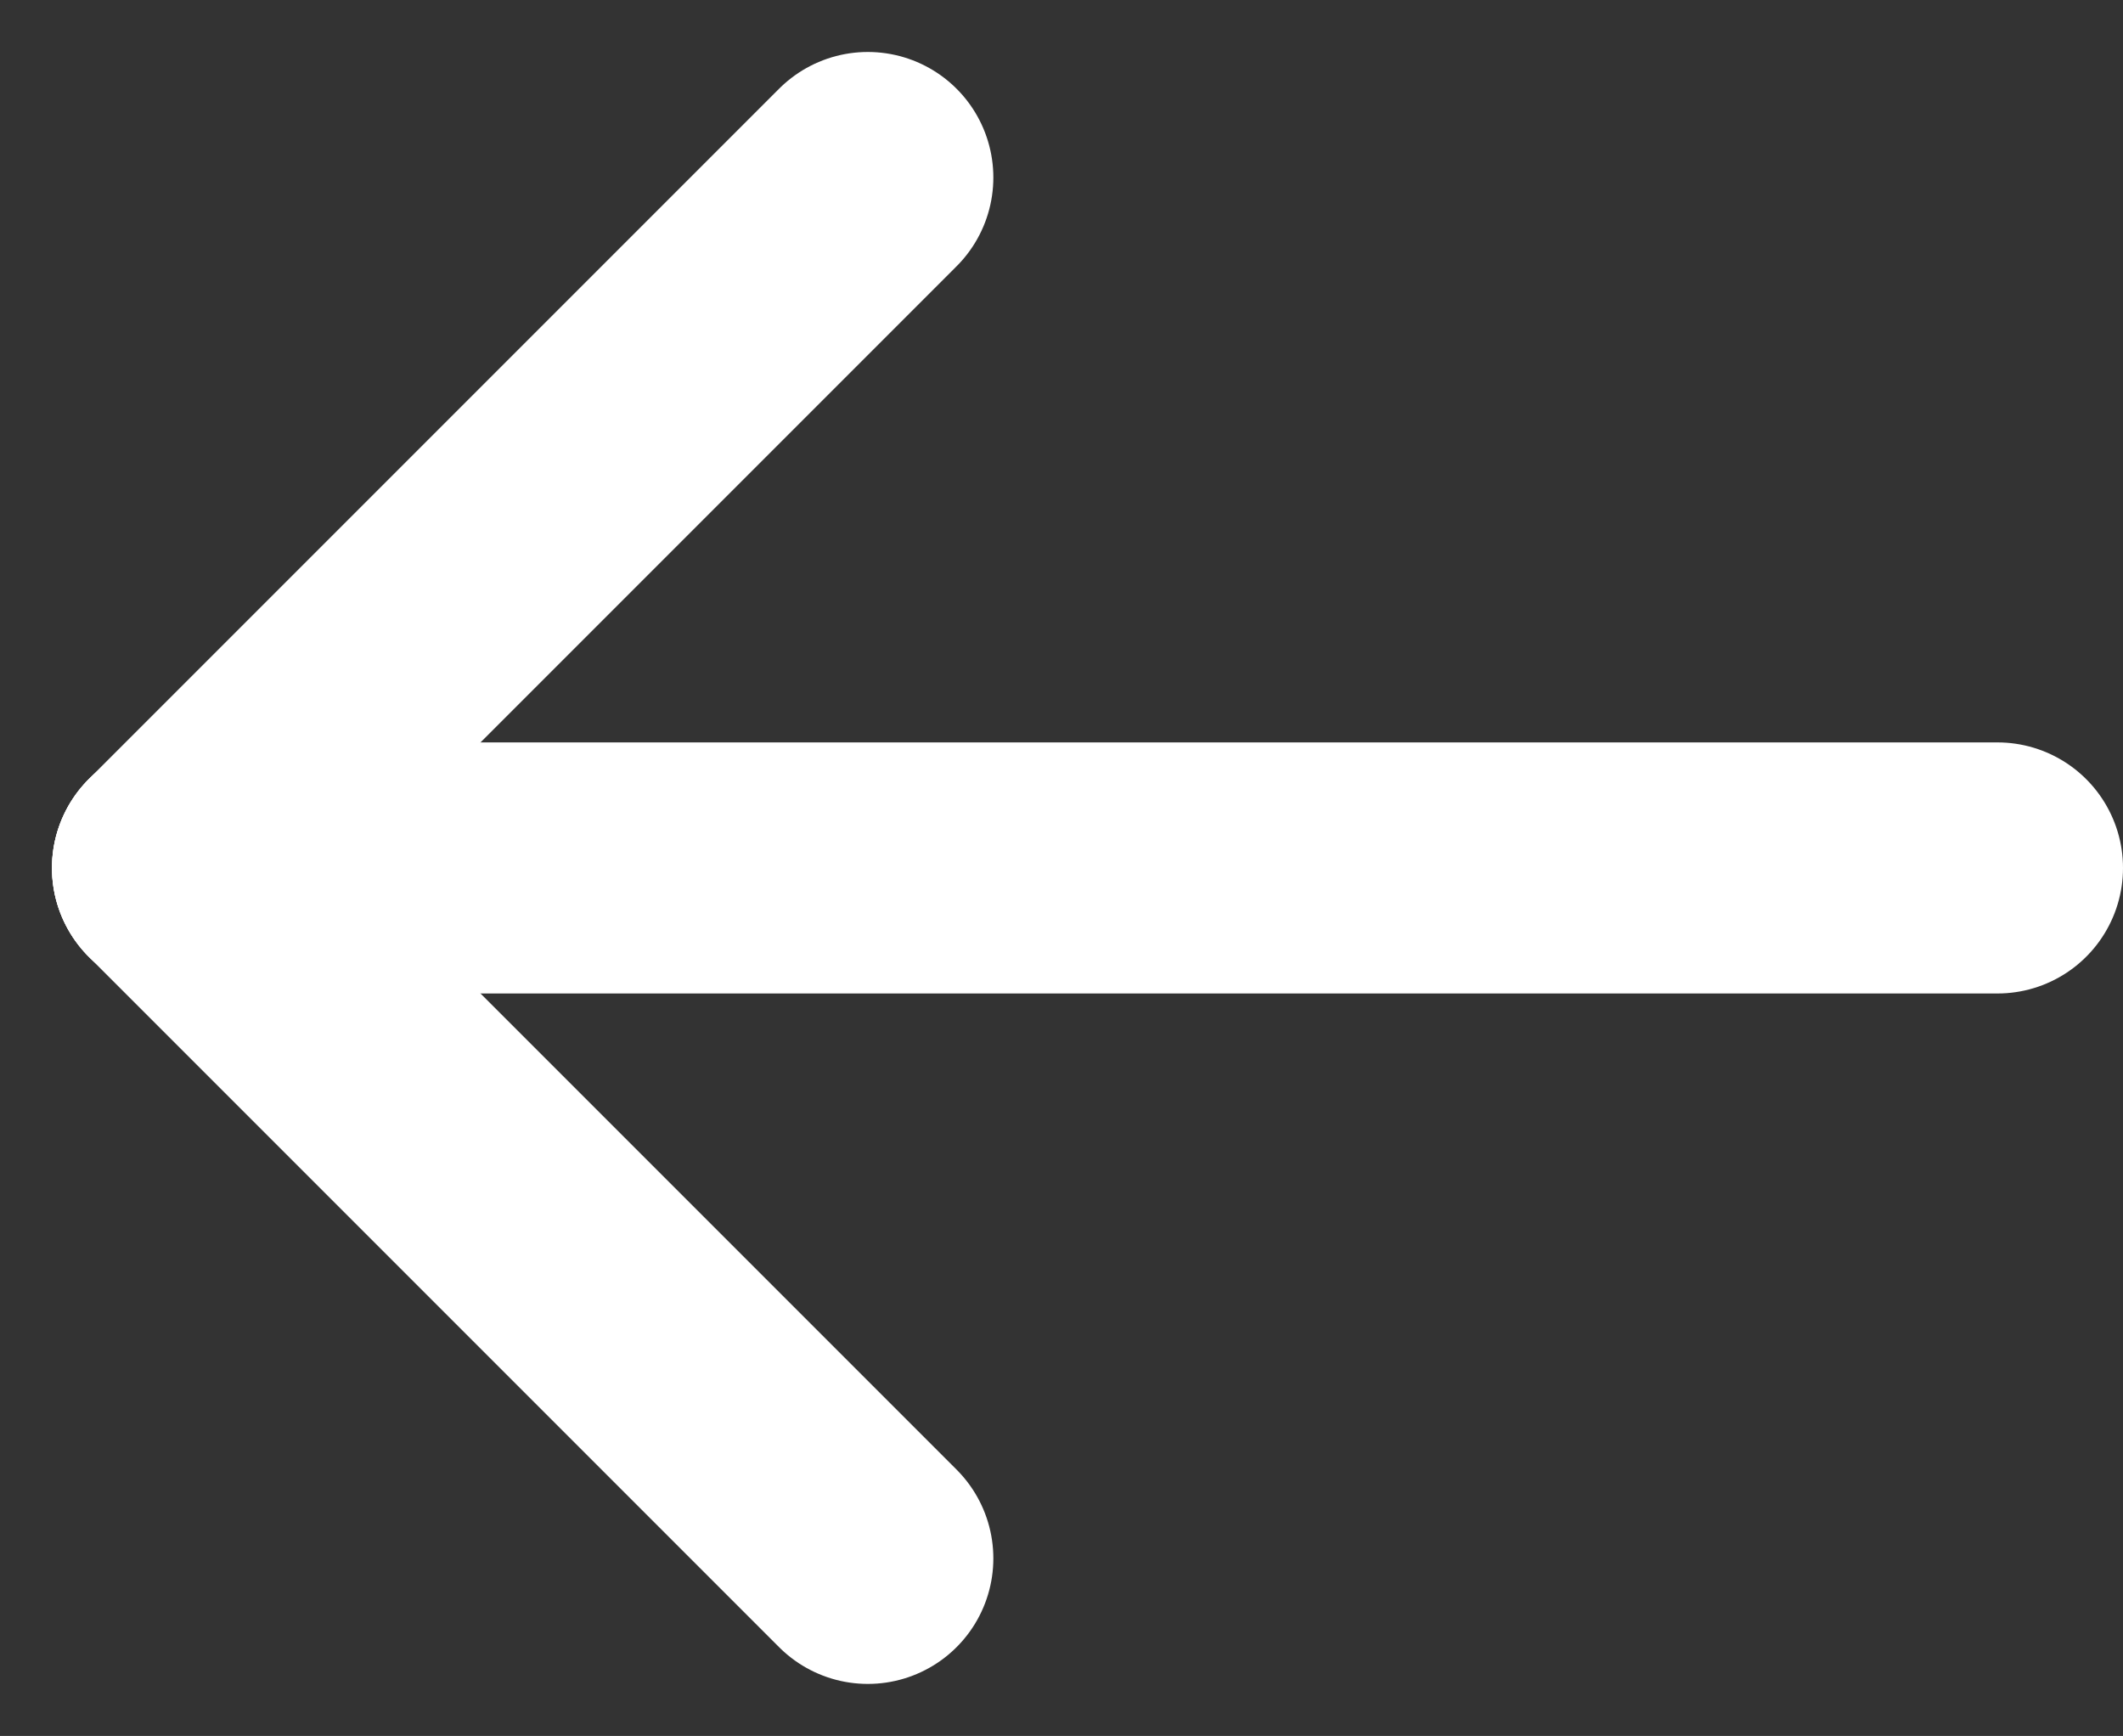
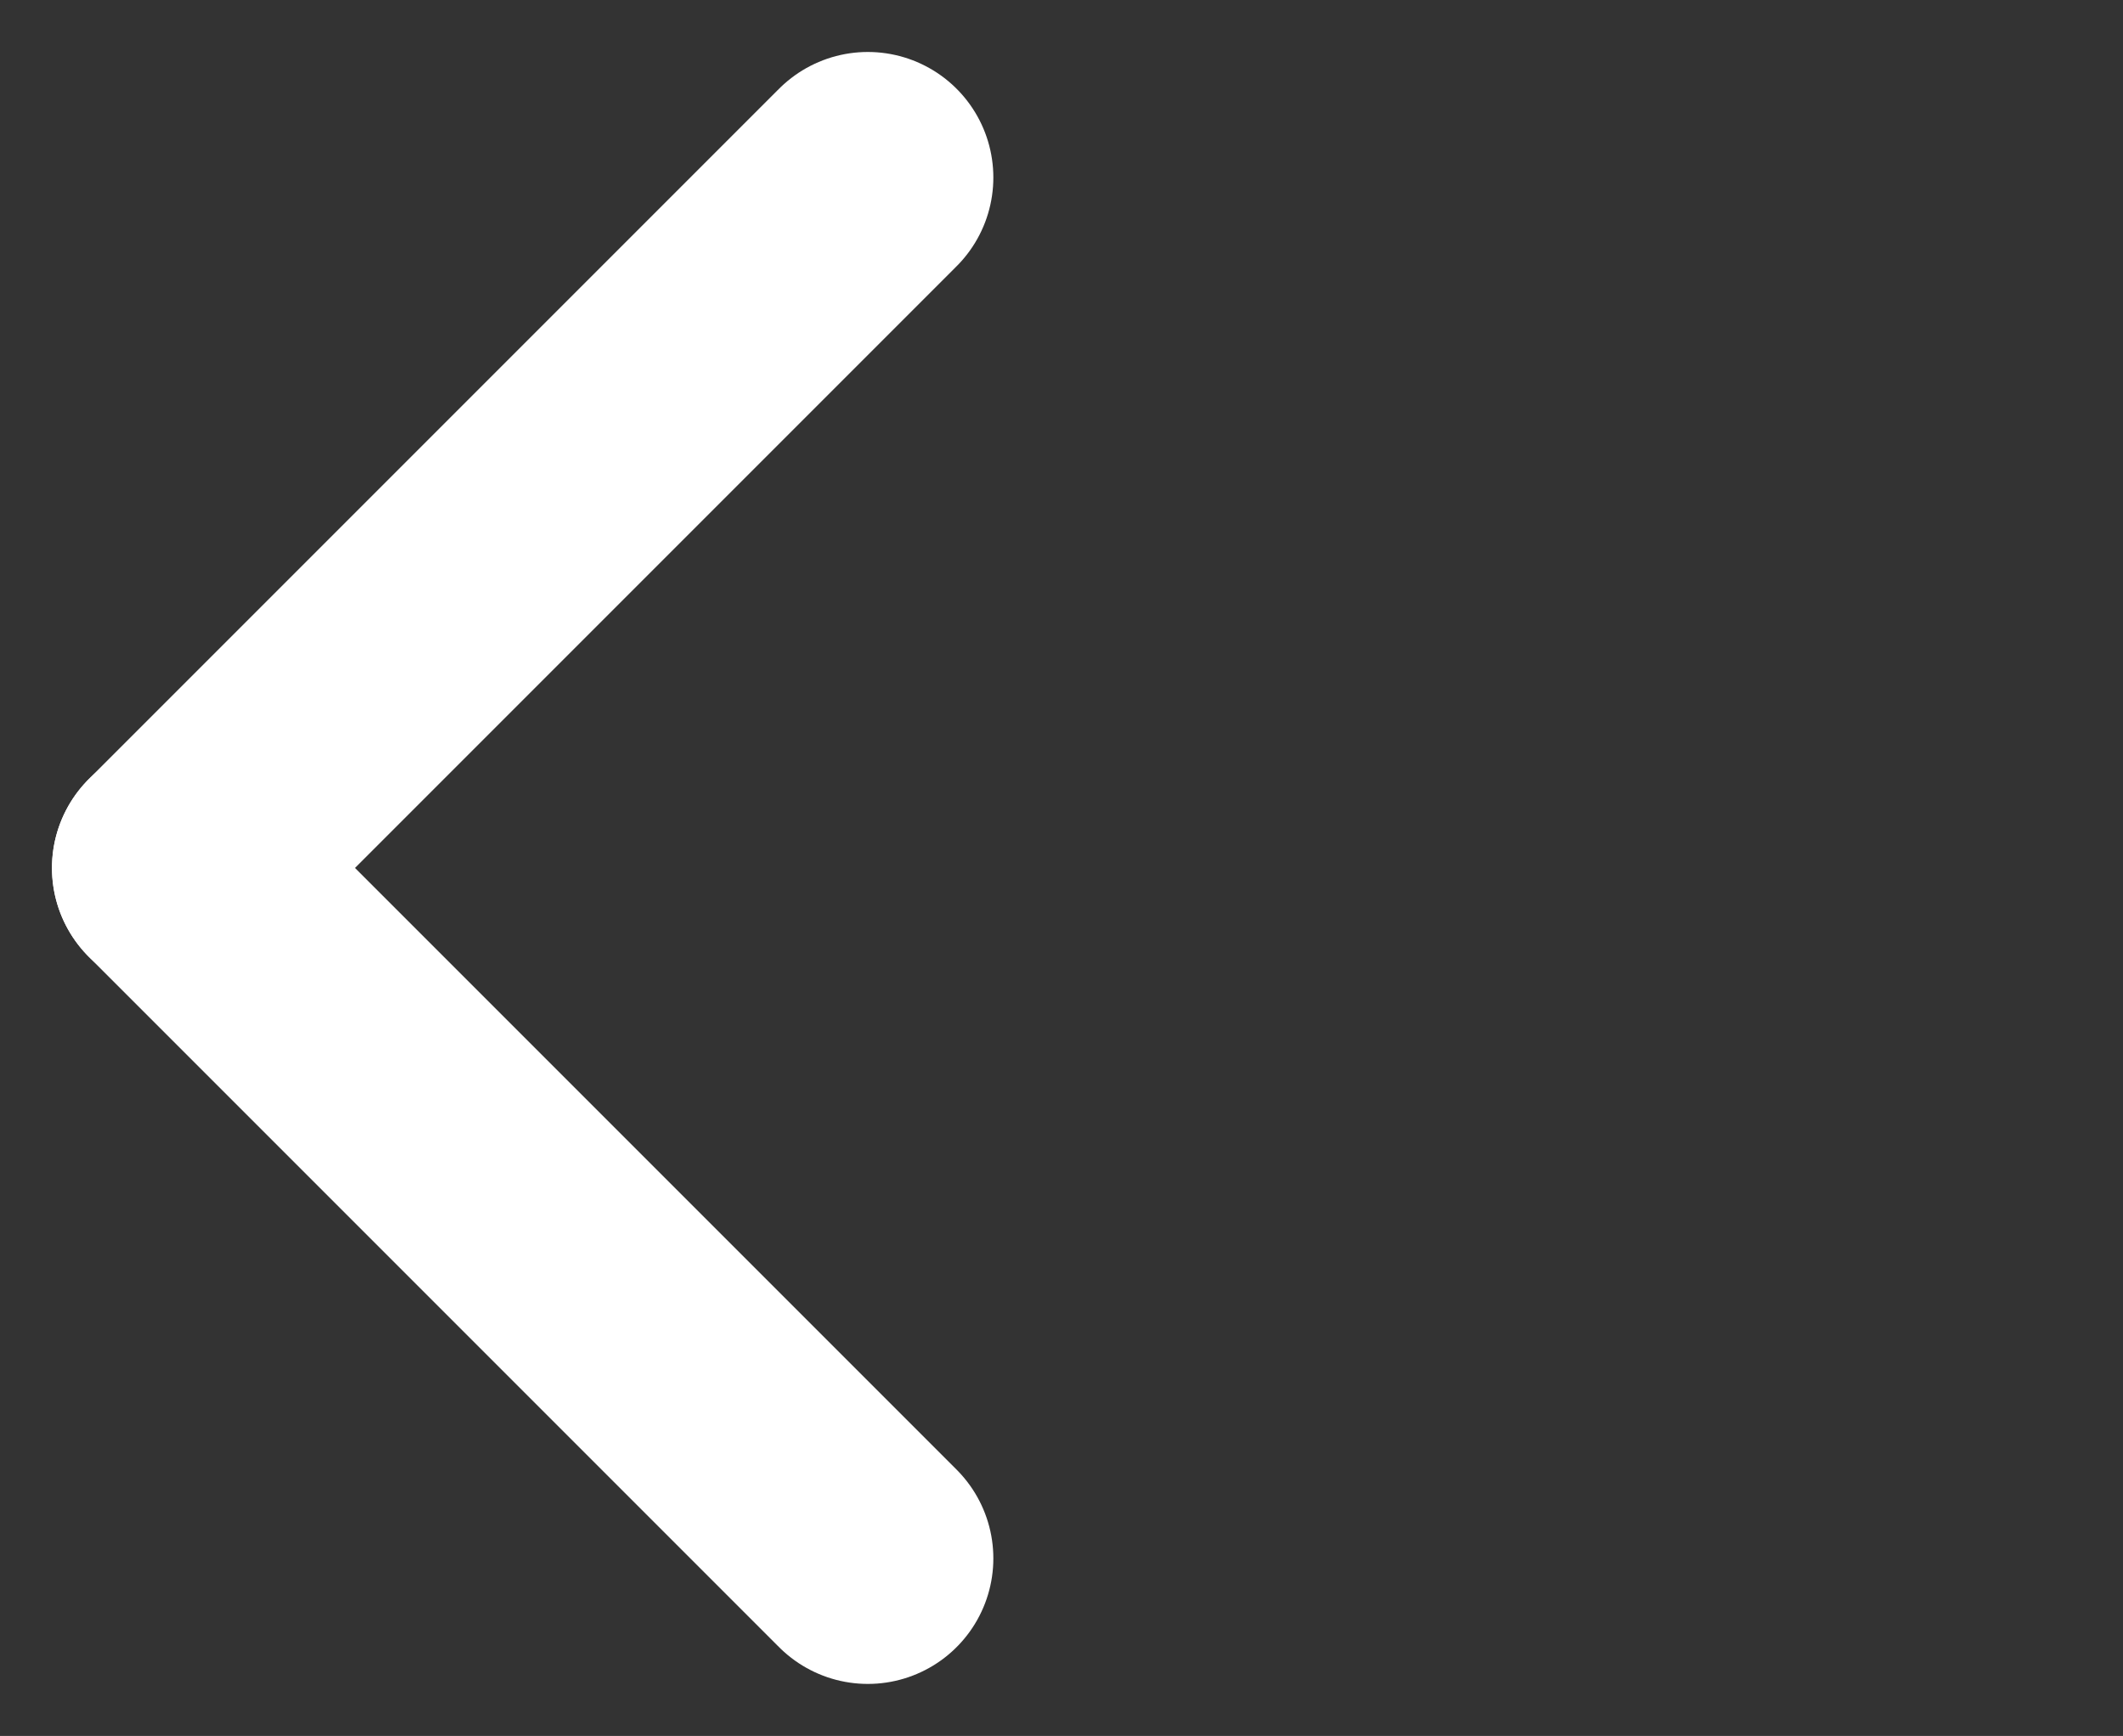
<svg xmlns="http://www.w3.org/2000/svg" width="33.828" height="27.657" viewBox="0 0 33.828 27.657">
  <rect x="0" y="0" width="33.828" height="27.657" fill="#333333" stroke="none" />
  <g id="Group_220" data-name="Group 220" transform="translate(-1818.672 -34.672)">
-     <line id="Line_6" data-name="Line 6" x1="29" transform="translate(1821.5 48.5)" fill="none" stroke="#fff" stroke-linecap="round" stroke-width="4" />
    <line id="Line_7" data-name="Line 7" x1="11" y2="11" transform="translate(1821.5 37.5)" fill="none" stroke="#fff" stroke-linecap="round" stroke-width="4" />
    <line id="Line_8" data-name="Line 8" x1="11" y1="11" transform="translate(1821.5 48.5)" fill="none" stroke="#fff" stroke-linecap="round" stroke-width="4" />
  </g>
</svg>